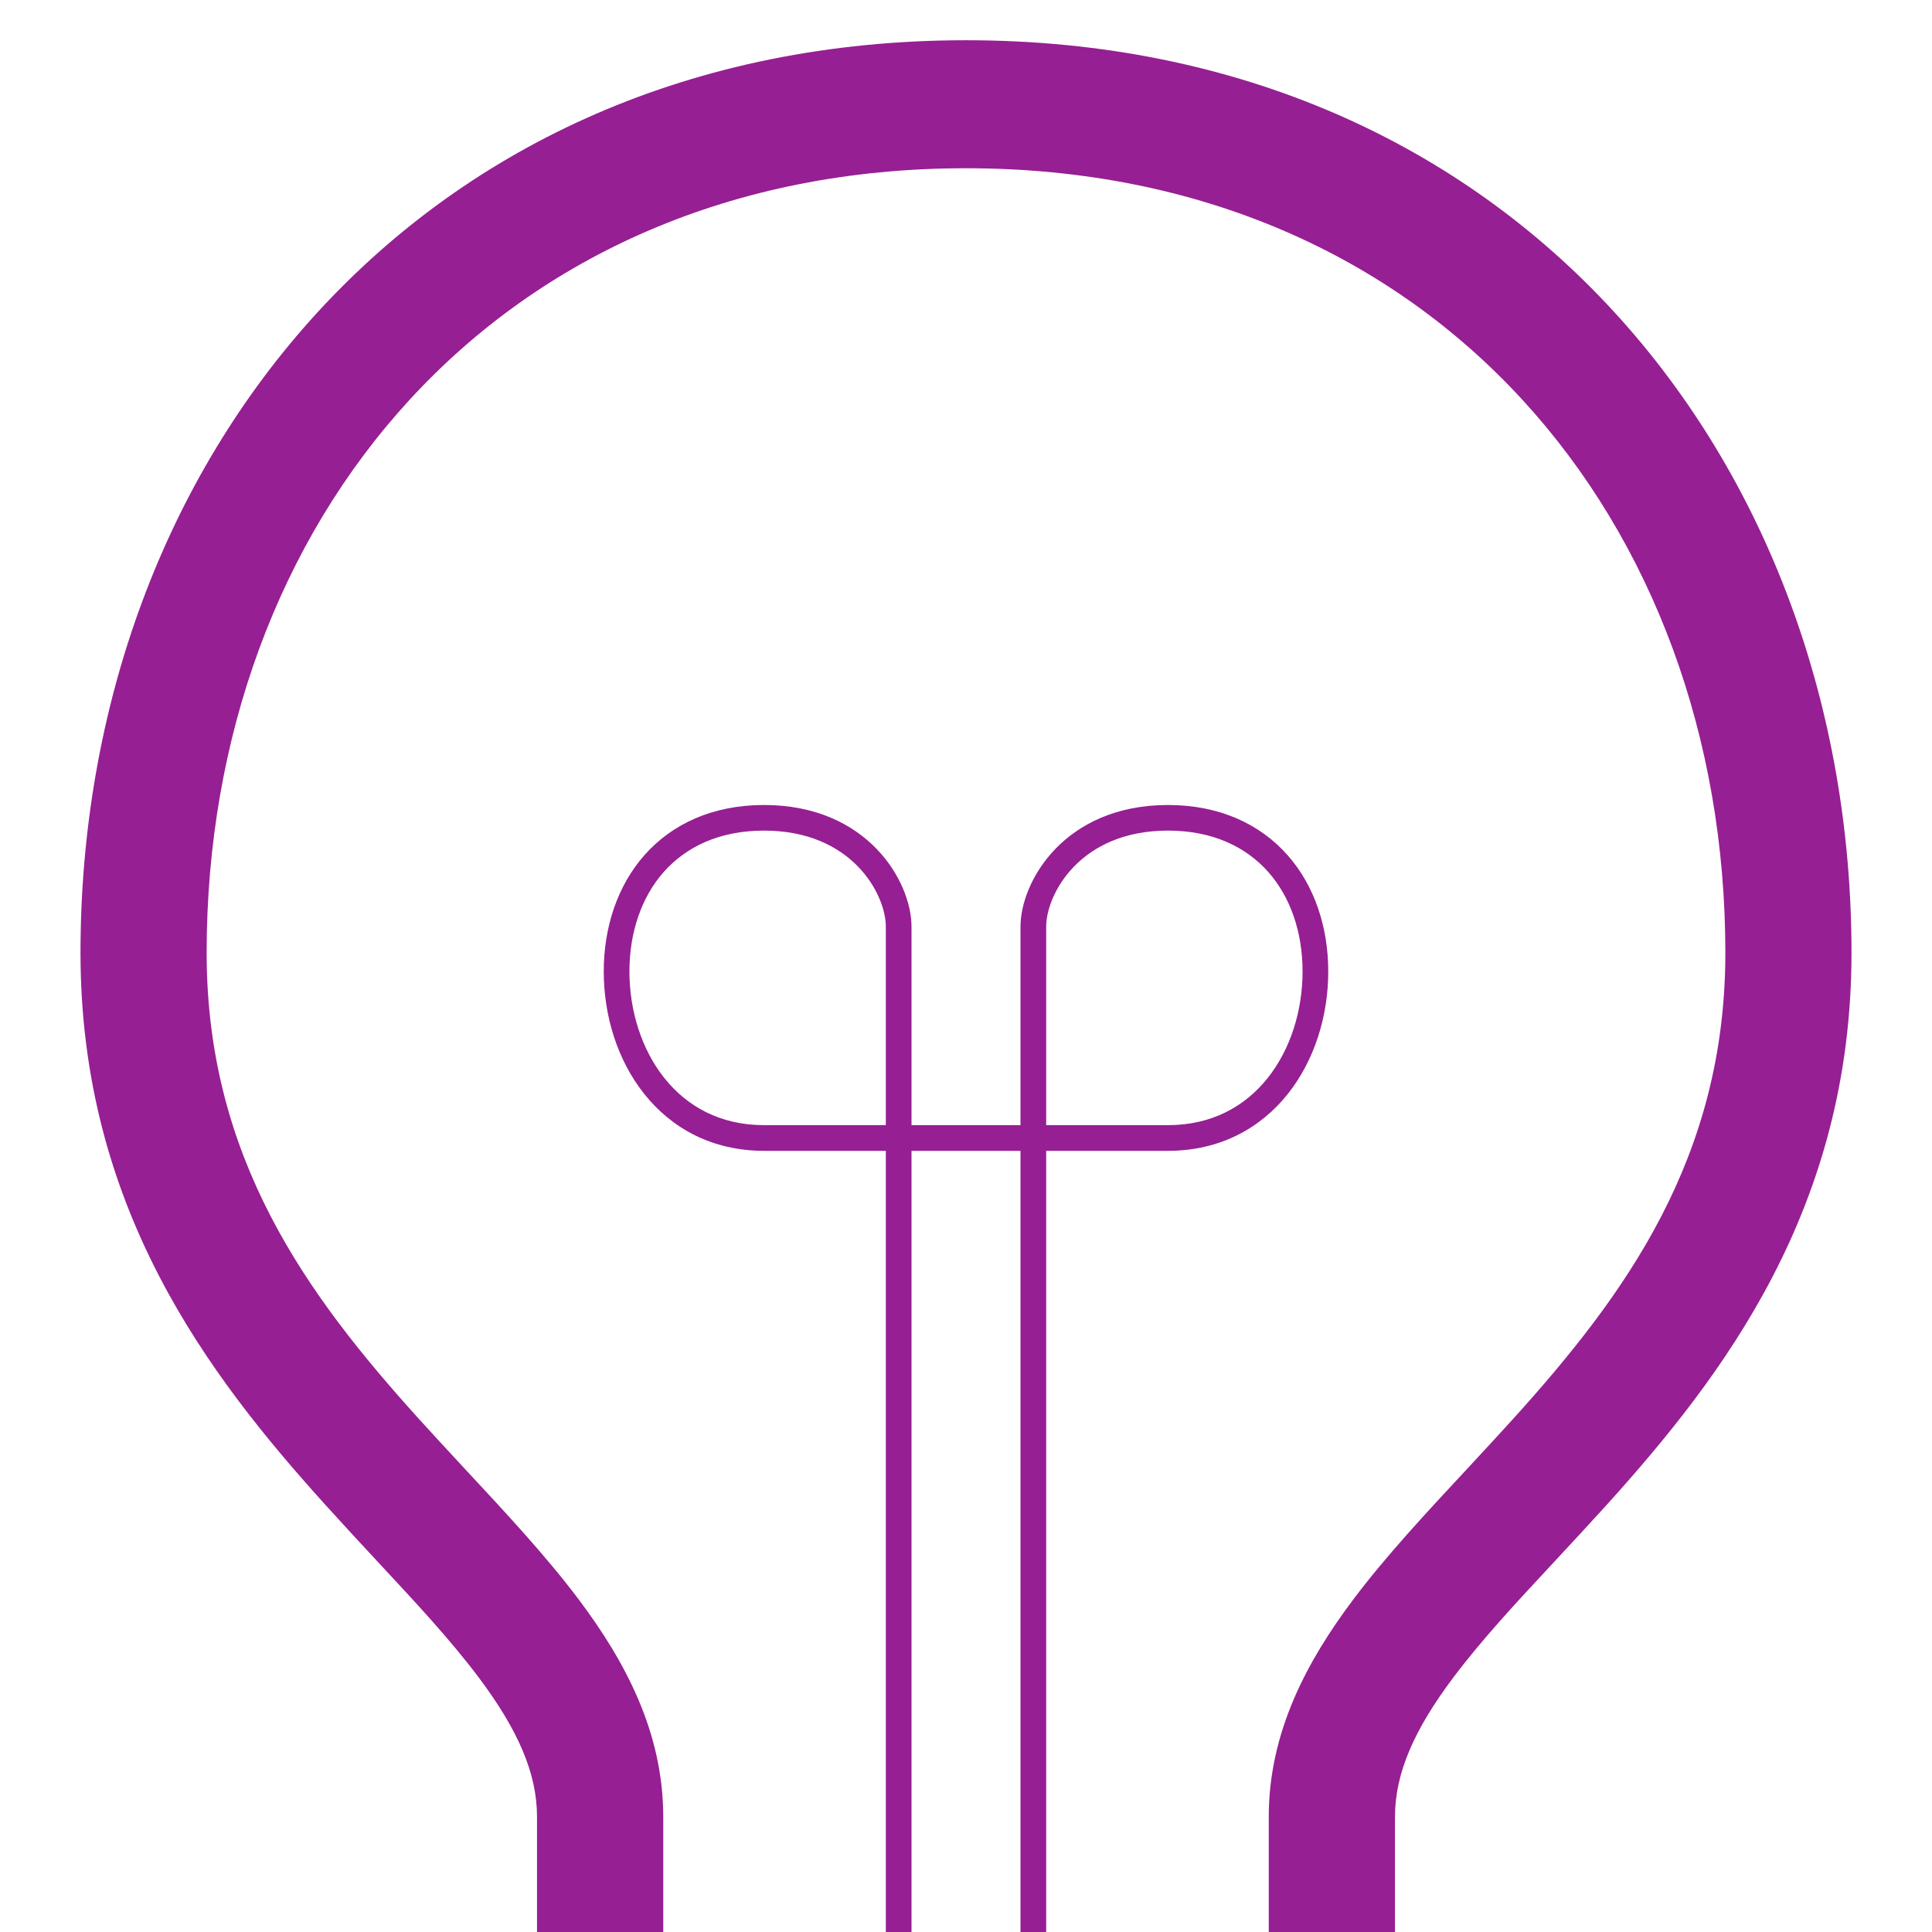
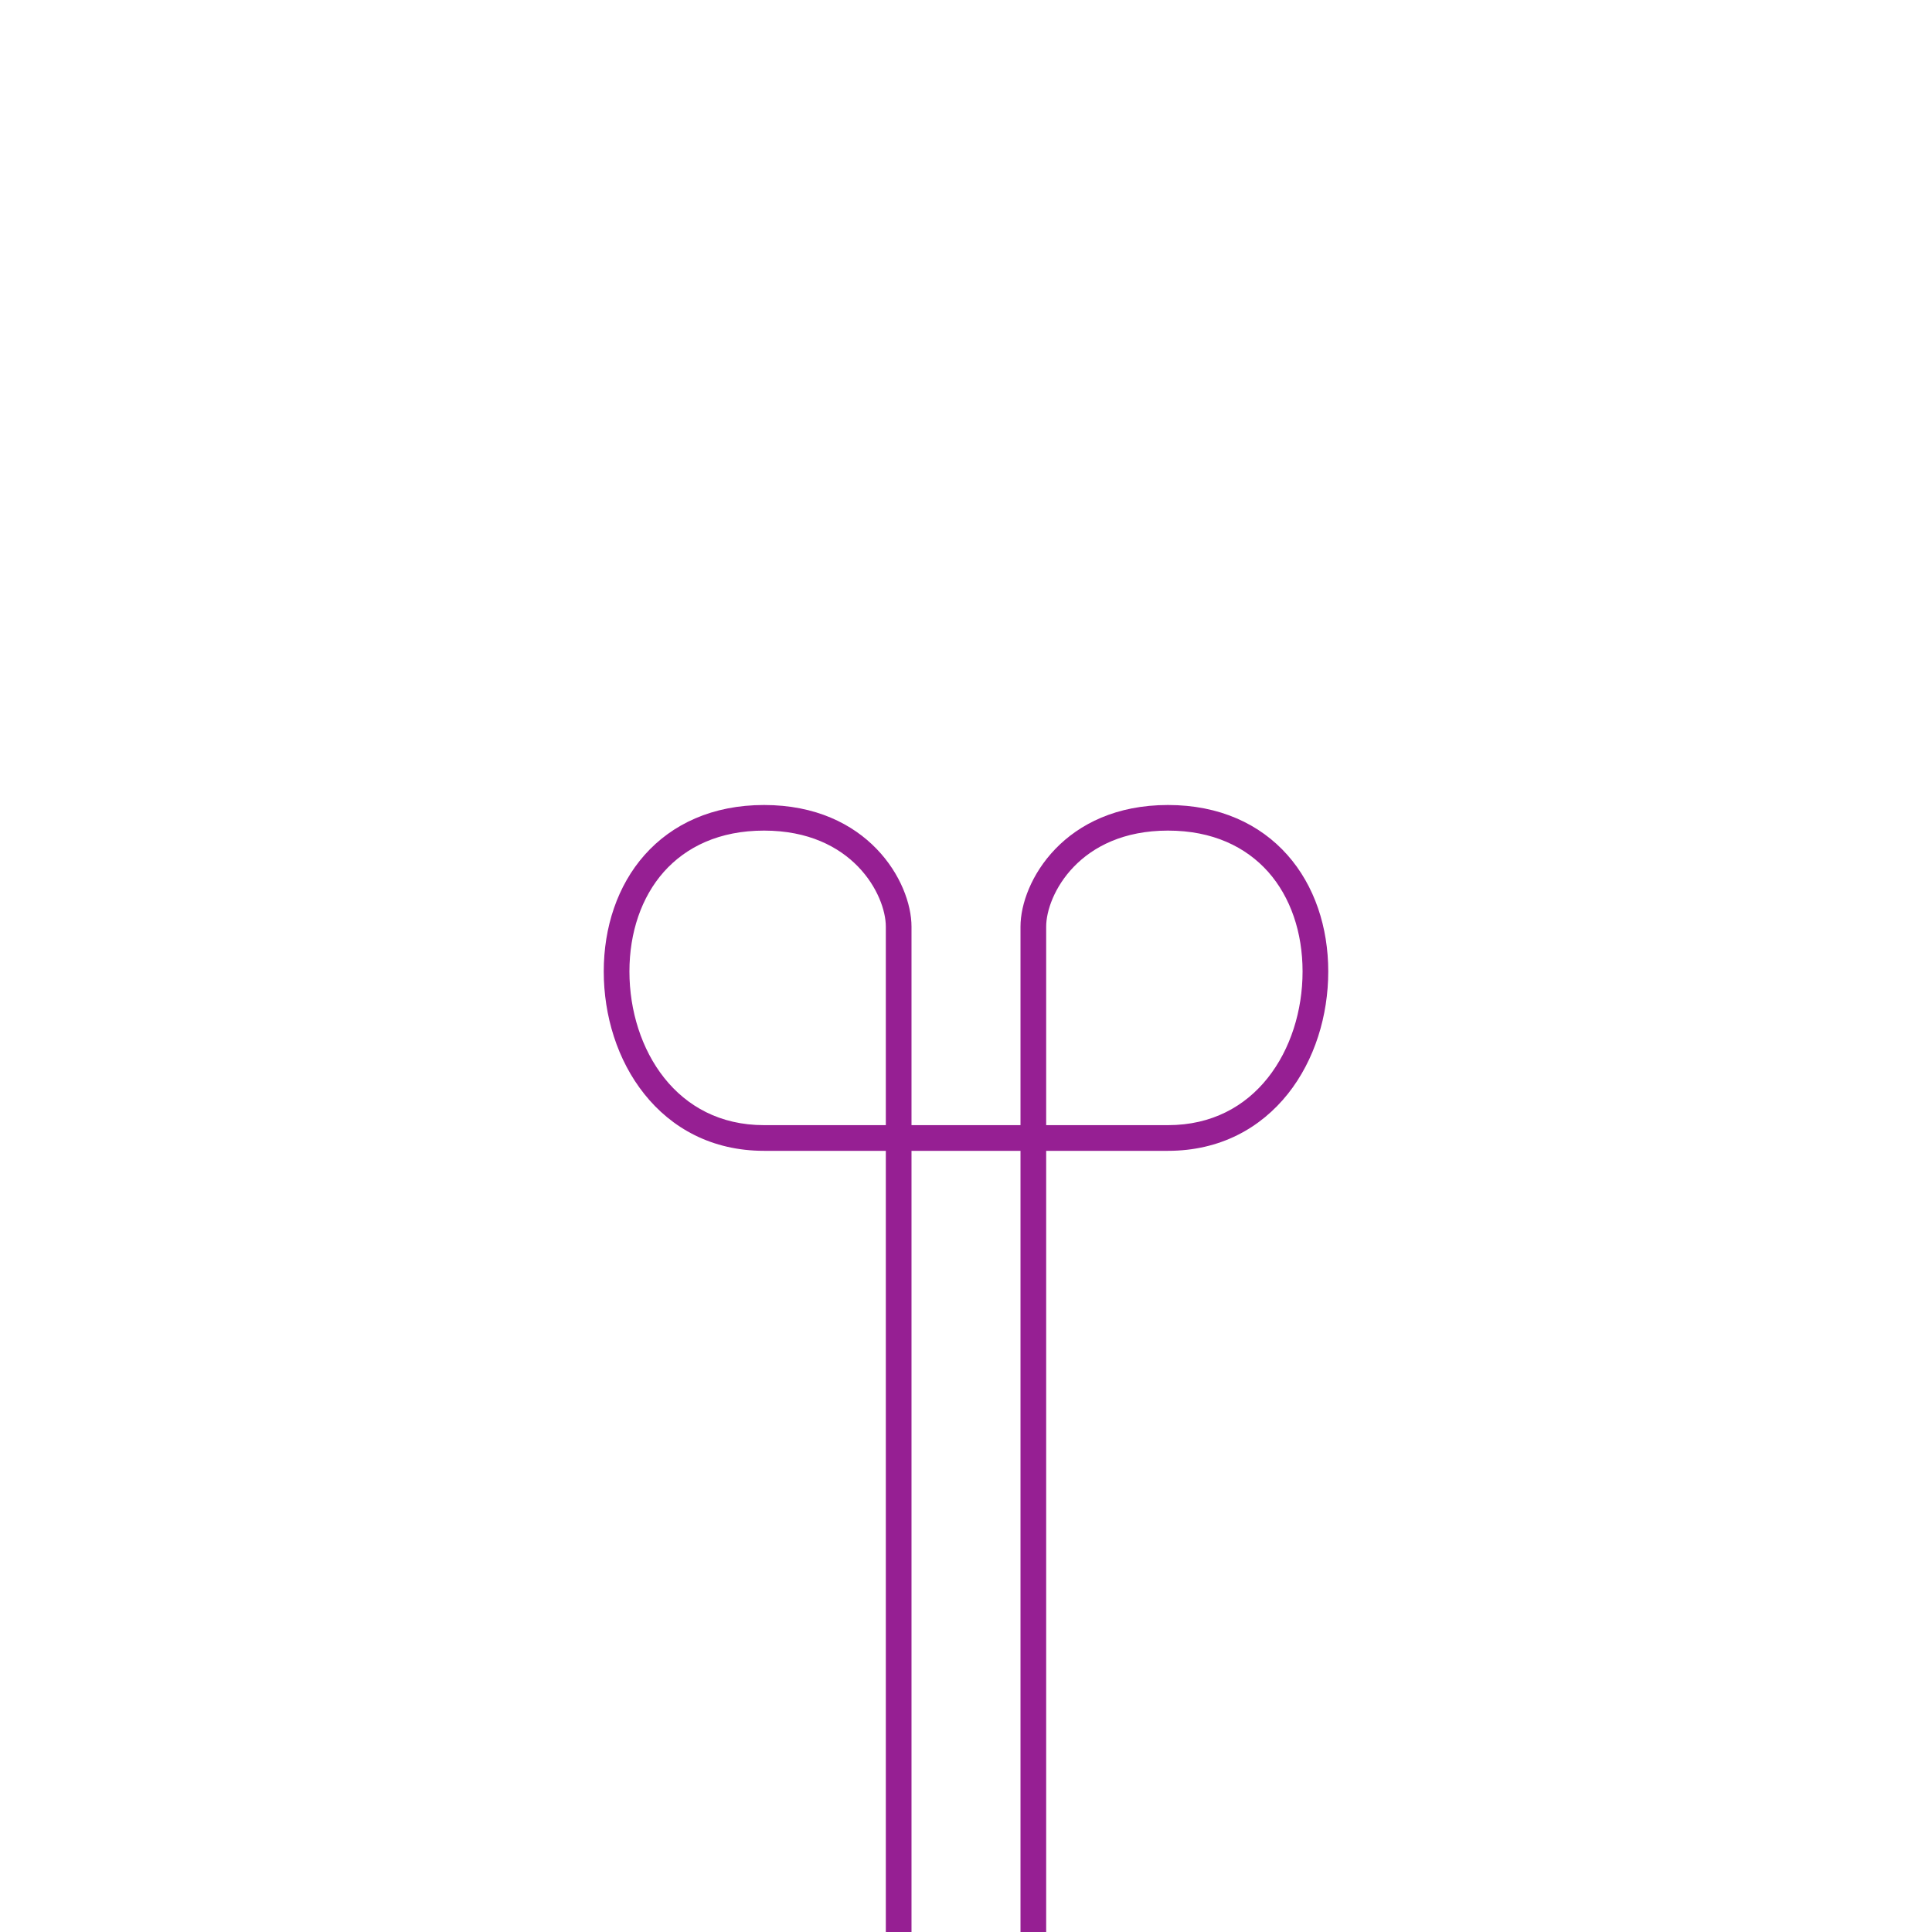
<svg xmlns="http://www.w3.org/2000/svg" width="24" height="24" viewBox="0 0 24 24" fill="none">
  <path fill-rule="evenodd" clip-rule="evenodd" d="M8.008 10.62C8.349 10.236 8.852 10 9.491 10C10.779 10 11.323 10.952 11.323 11.511V13.977H12.677V11.511C12.677 10.952 13.221 10 14.509 10C15.148 10 15.651 10.236 15.992 10.62C16.331 11.002 16.5 11.52 16.5 12.068C16.5 12.616 16.332 13.169 15.998 13.589C15.66 14.013 15.158 14.296 14.509 14.296H12.996V24H12.677V14.296H11.323L11.323 24H11.004V14.296H9.491C8.842 14.296 8.34 14.013 8.003 13.589C7.668 13.169 7.5 12.616 7.5 12.068C7.5 11.52 7.669 11.002 8.008 10.62ZM11.004 13.977V11.511C11.004 11.117 10.592 10.318 9.491 10.318C8.936 10.318 8.523 10.52 8.246 10.831C7.968 11.145 7.819 11.583 7.819 12.068C7.819 12.555 7.969 13.035 8.252 13.391C8.532 13.743 8.945 13.977 9.491 13.977H11.004ZM12.996 13.977H14.509C15.055 13.977 15.468 13.743 15.748 13.391C16.031 13.035 16.181 12.555 16.181 12.068C16.181 11.583 16.032 11.145 15.754 10.831C15.477 10.52 15.064 10.318 14.509 10.318C13.408 10.318 12.996 11.117 12.996 11.511V13.977Z" fill="#961F93" />
-   <path fill-rule="evenodd" clip-rule="evenodd" d="M12 2.09C6.159 2.09 2.567 6.497 2.567 11.836C2.567 14.389 3.814 16.087 5.197 17.619C5.384 17.826 5.579 18.035 5.774 18.246C6.278 18.787 6.789 19.336 7.192 19.873C7.767 20.639 8.239 21.52 8.239 22.569V24L7.455 24H6.671V22.569C6.671 22.028 6.434 21.487 5.946 20.837C5.595 20.371 5.174 19.918 4.697 19.406C4.489 19.182 4.27 18.946 4.042 18.694C2.589 17.085 1 15.007 1 11.836C1 5.726 5.192 0.5 12 0.5C18.808 0.5 23 5.726 23 11.836C23 15.007 21.411 17.085 19.959 18.694C19.73 18.946 19.511 19.182 19.303 19.406C18.826 19.918 18.405 20.371 18.055 20.837C17.566 21.487 17.329 22.028 17.329 22.569V24H15.761V22.569C15.761 21.52 16.233 20.639 16.808 19.873C17.211 19.336 17.722 18.787 18.226 18.246C18.421 18.035 18.616 17.826 18.803 17.619C20.186 16.087 21.433 14.389 21.433 11.836C21.433 6.497 17.841 2.09 12 2.09Z" fill="#961F93" />
</svg>